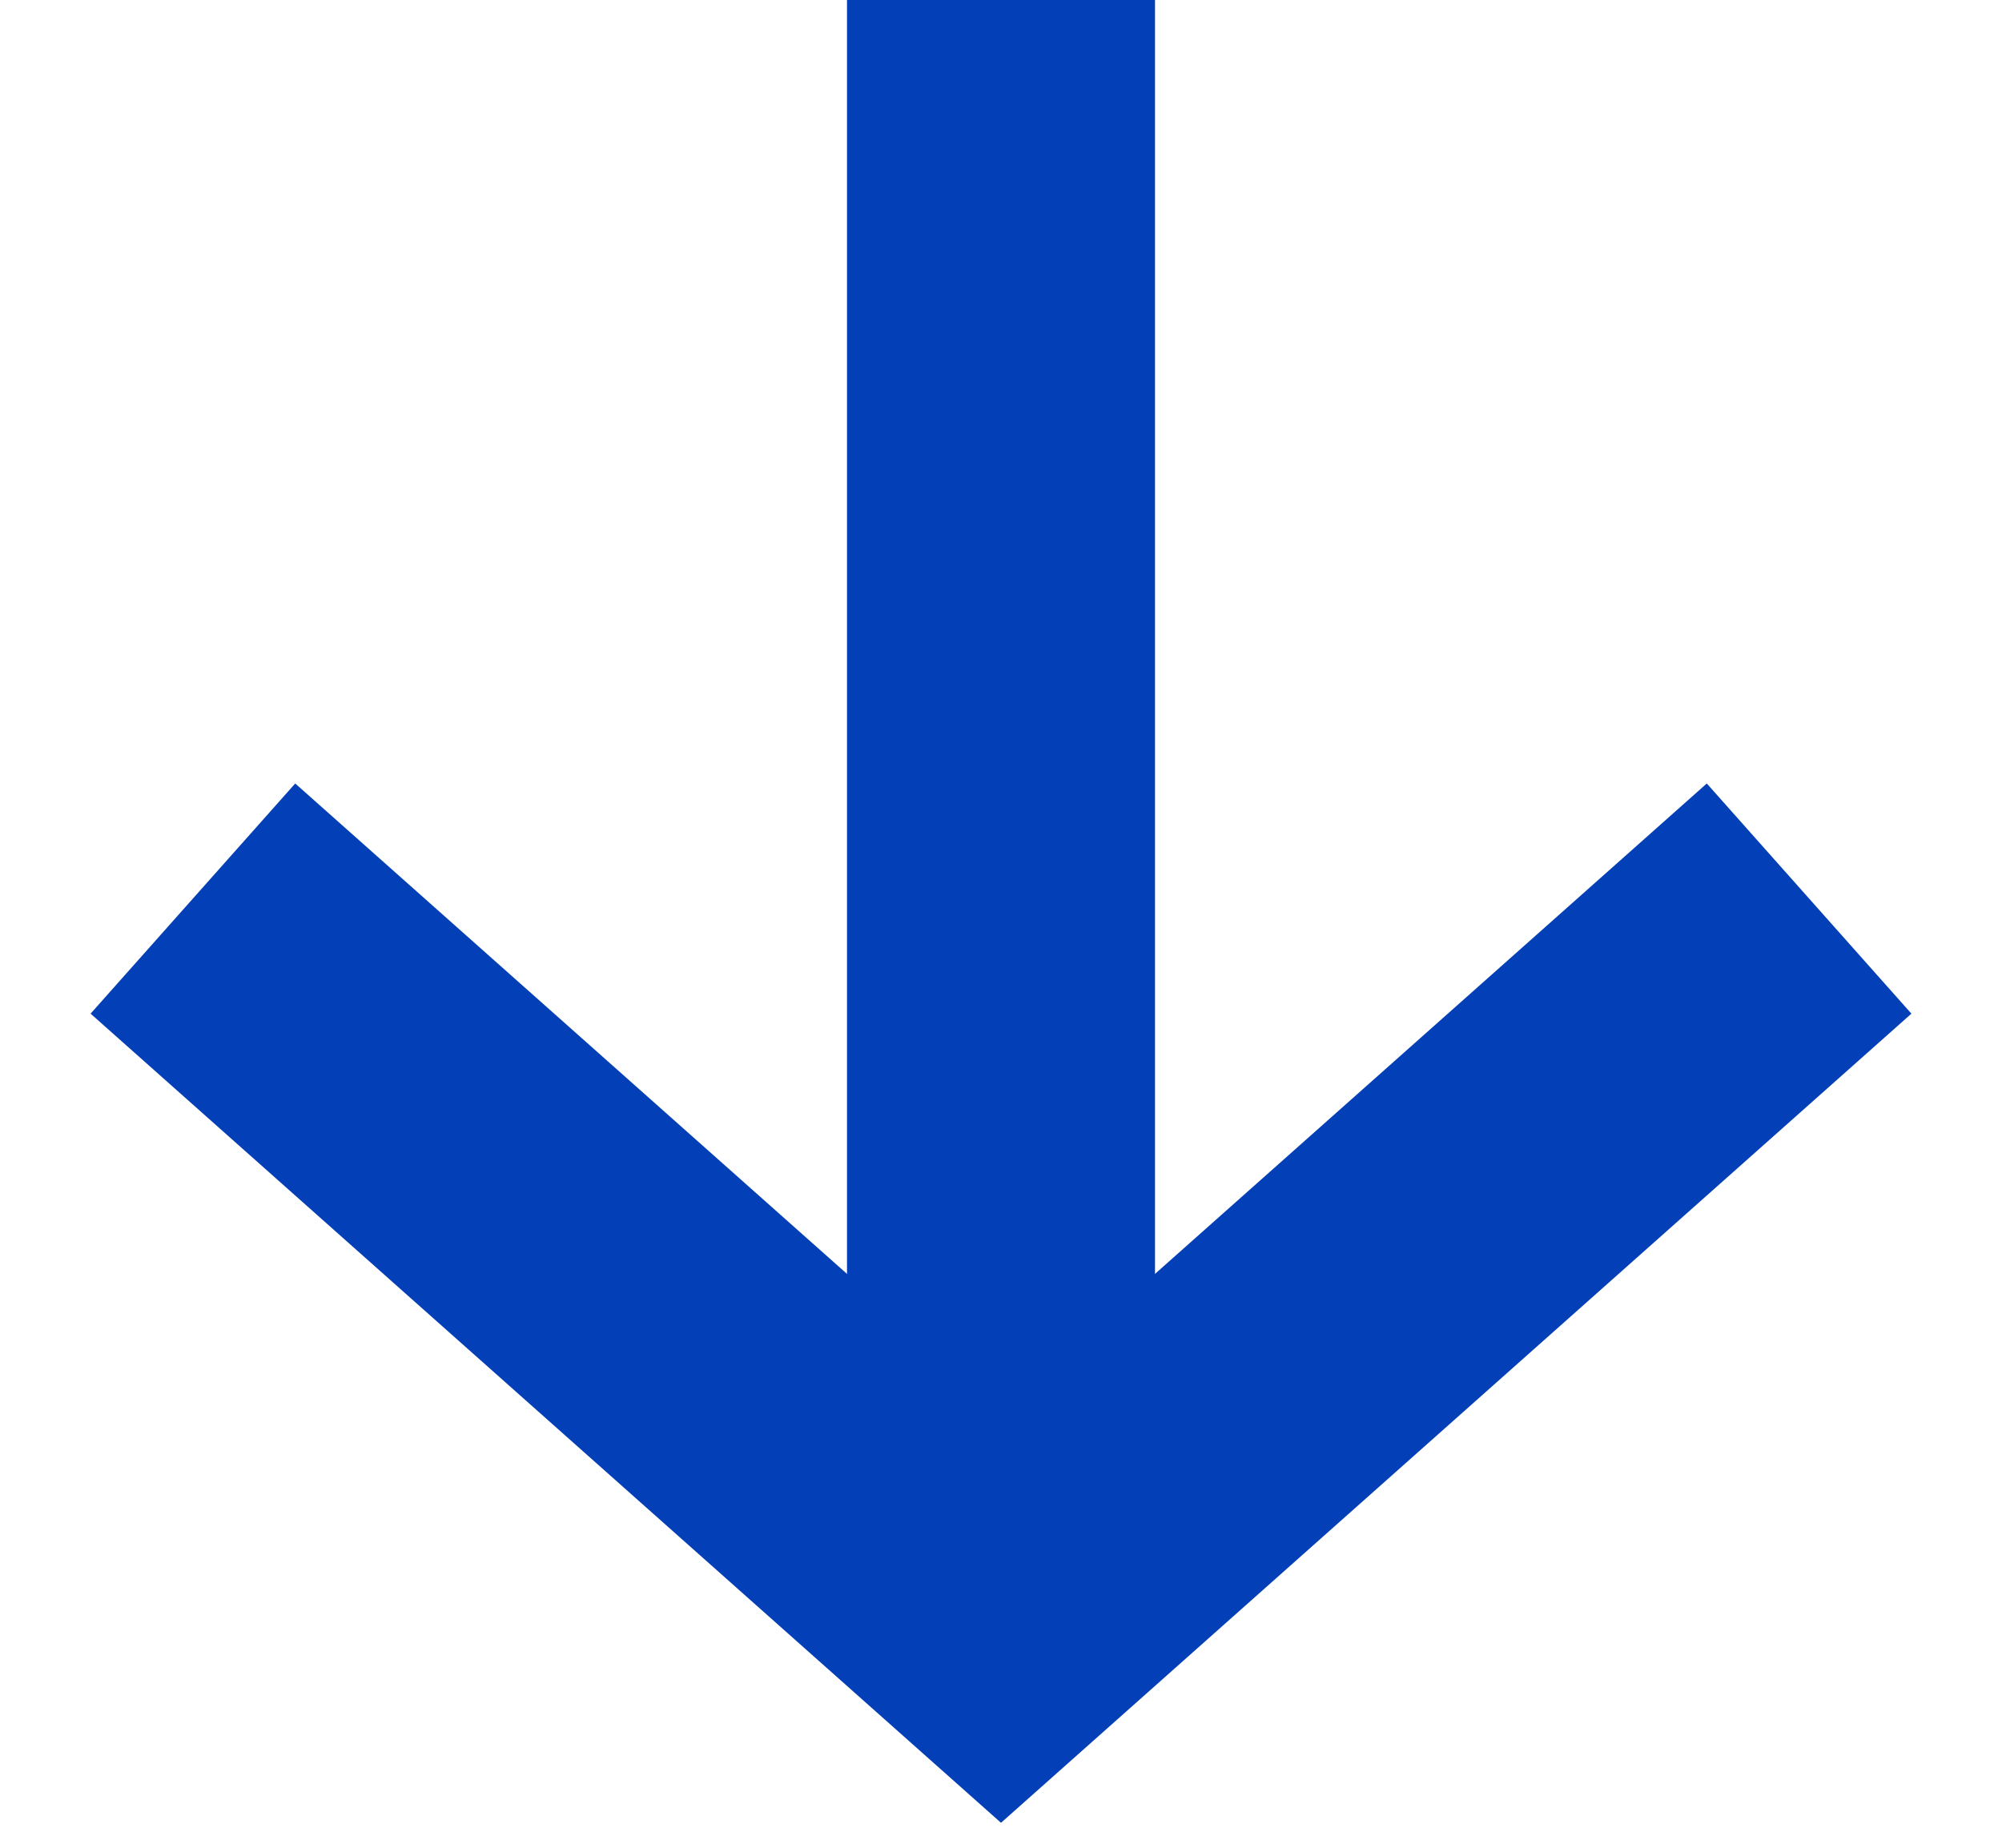
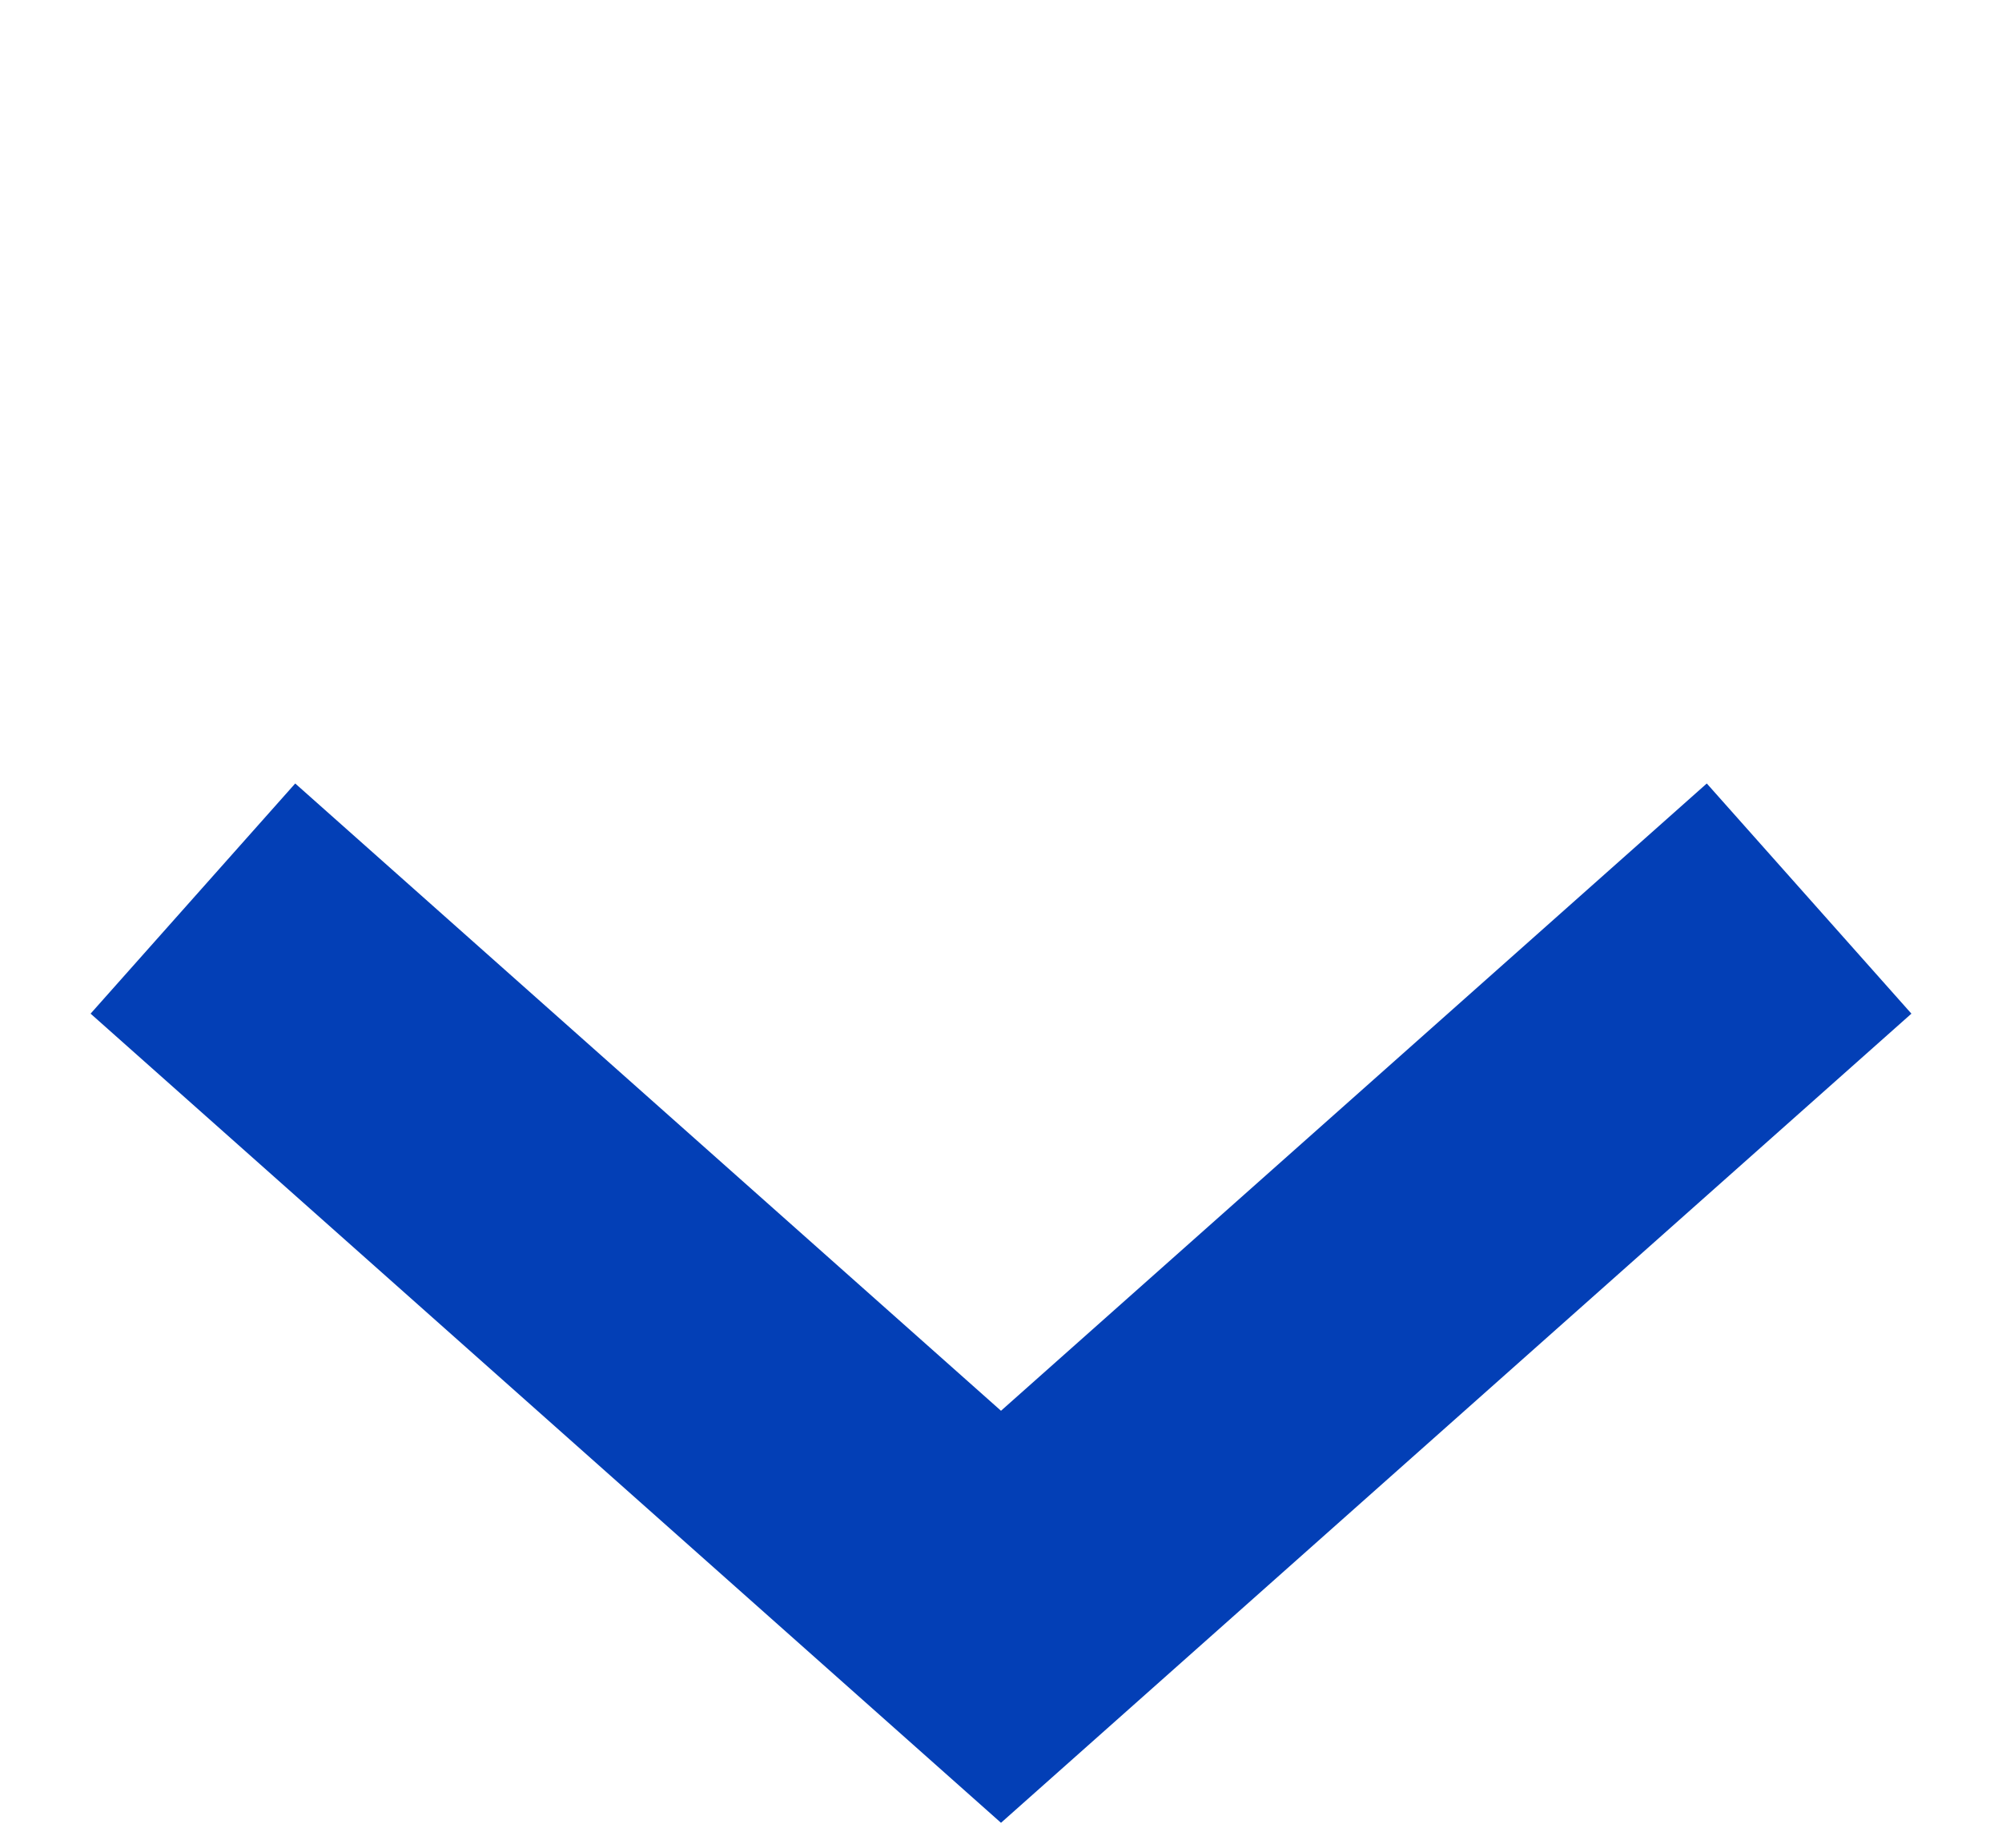
<svg xmlns="http://www.w3.org/2000/svg" width="13" height="12" viewBox="0 0 13 12" fill="none">
  <path d="M11 6.5L6.5 10.5L2 6.5" stroke="#033FB6" stroke-width="2" stroke-linecap="square" />
-   <path d="M6.5 10.5V0" stroke="#033FB6" stroke-width="2" />
</svg>